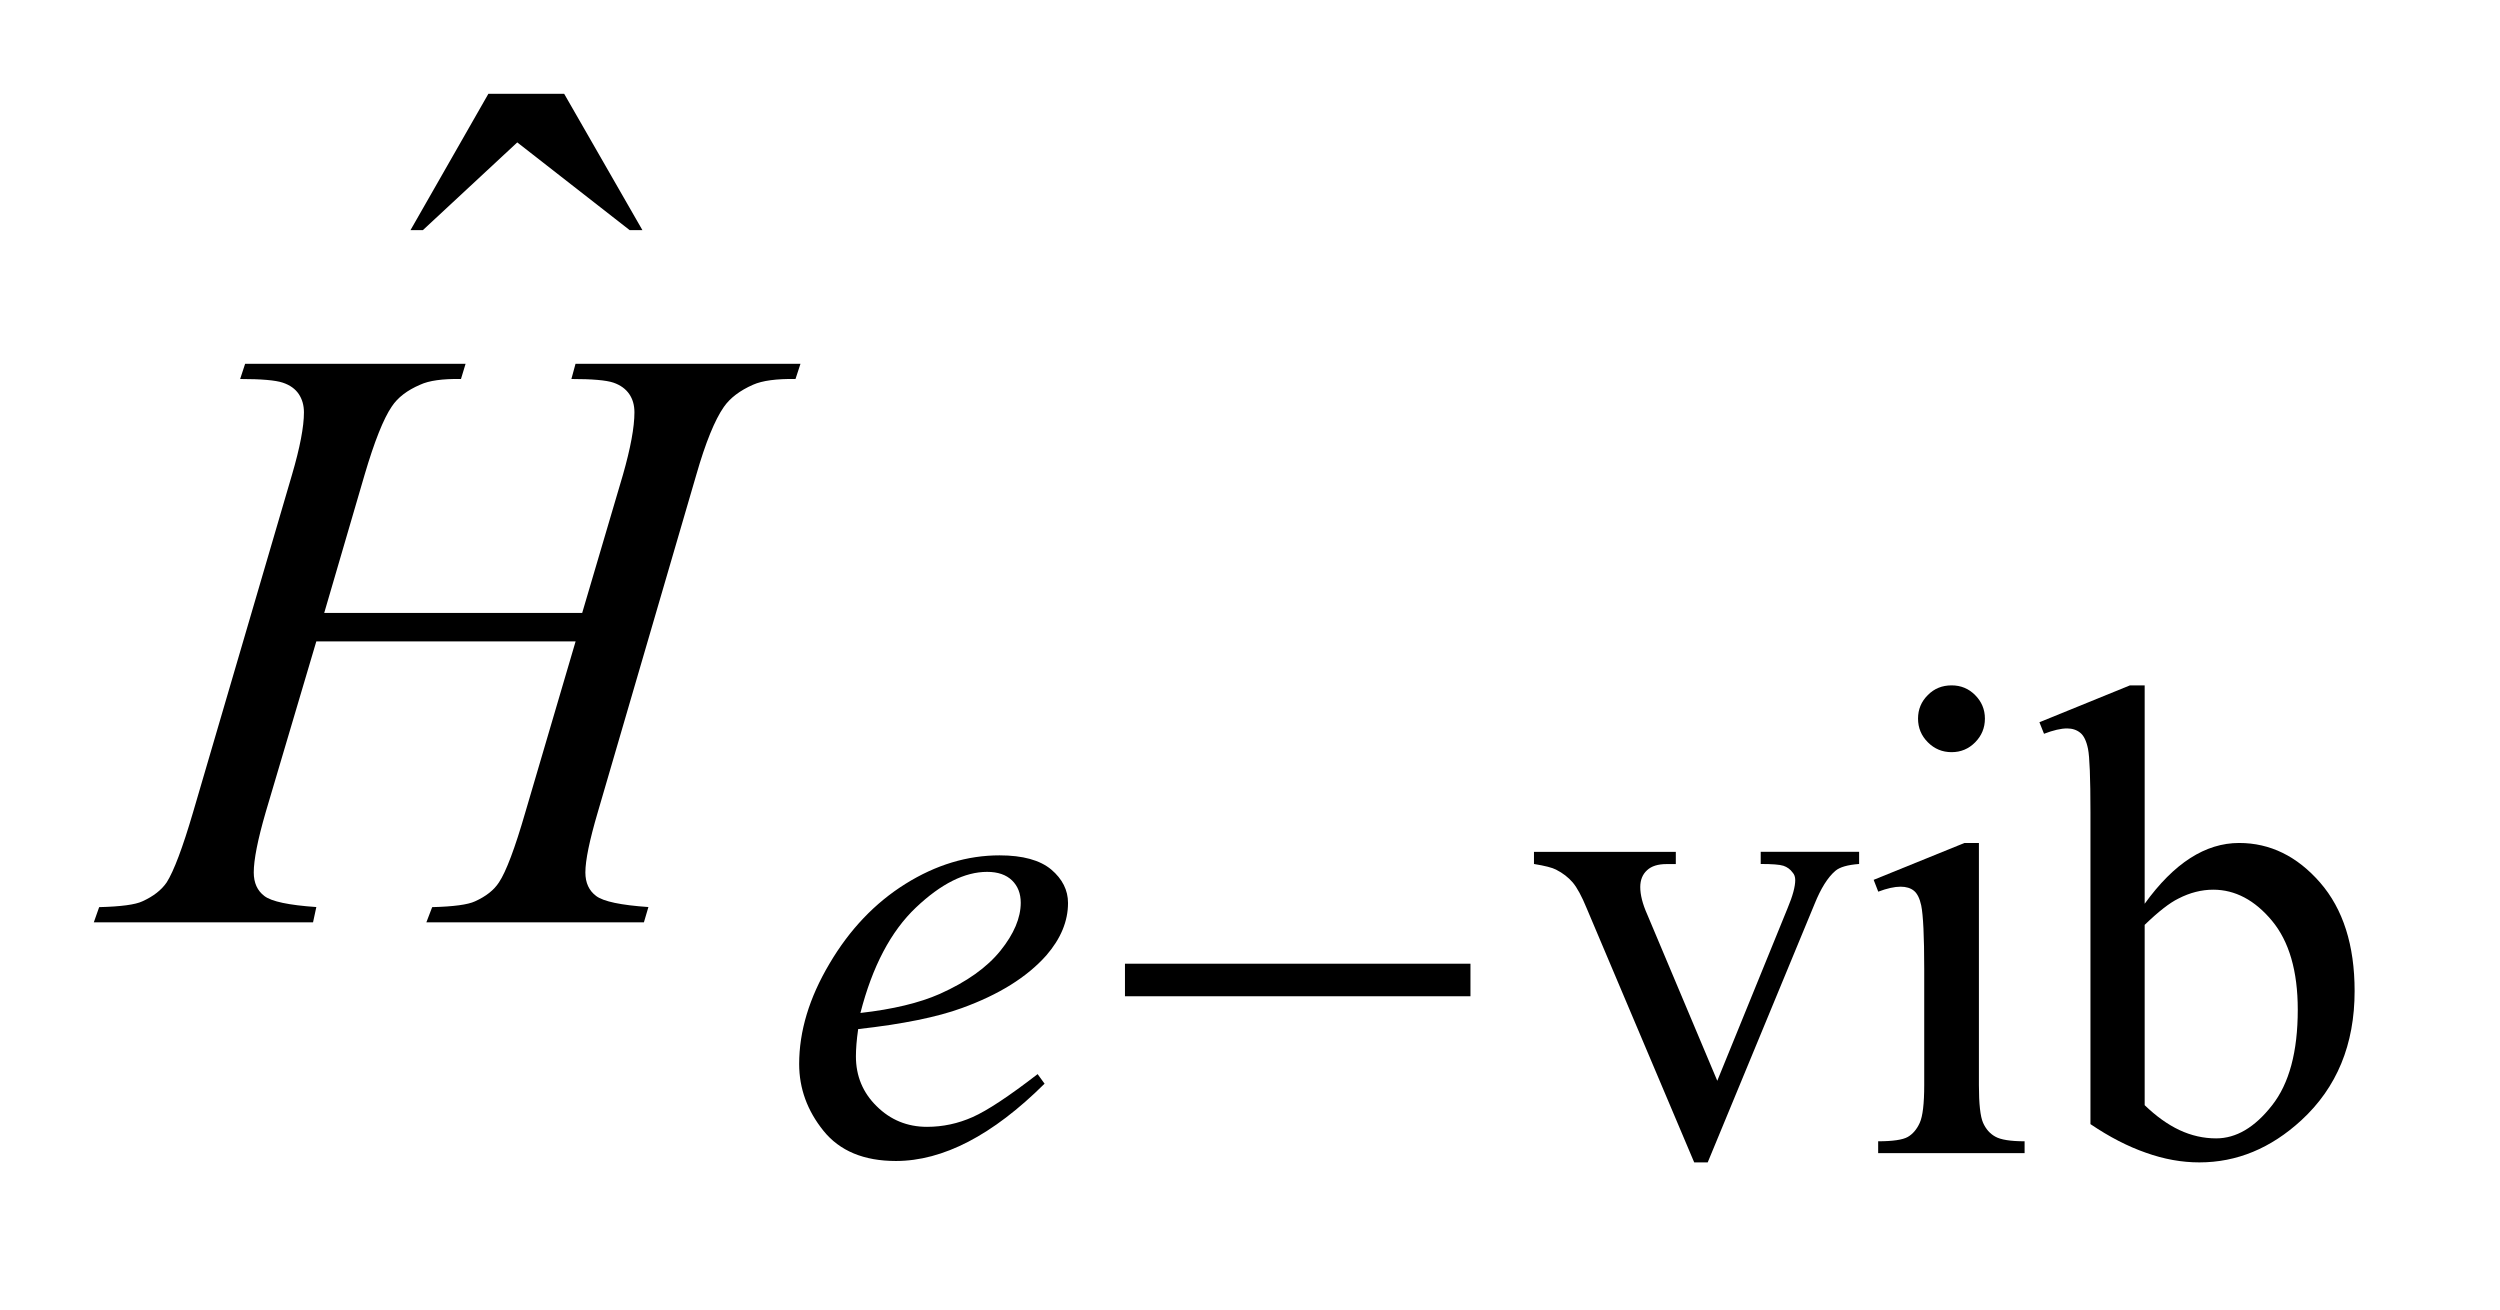
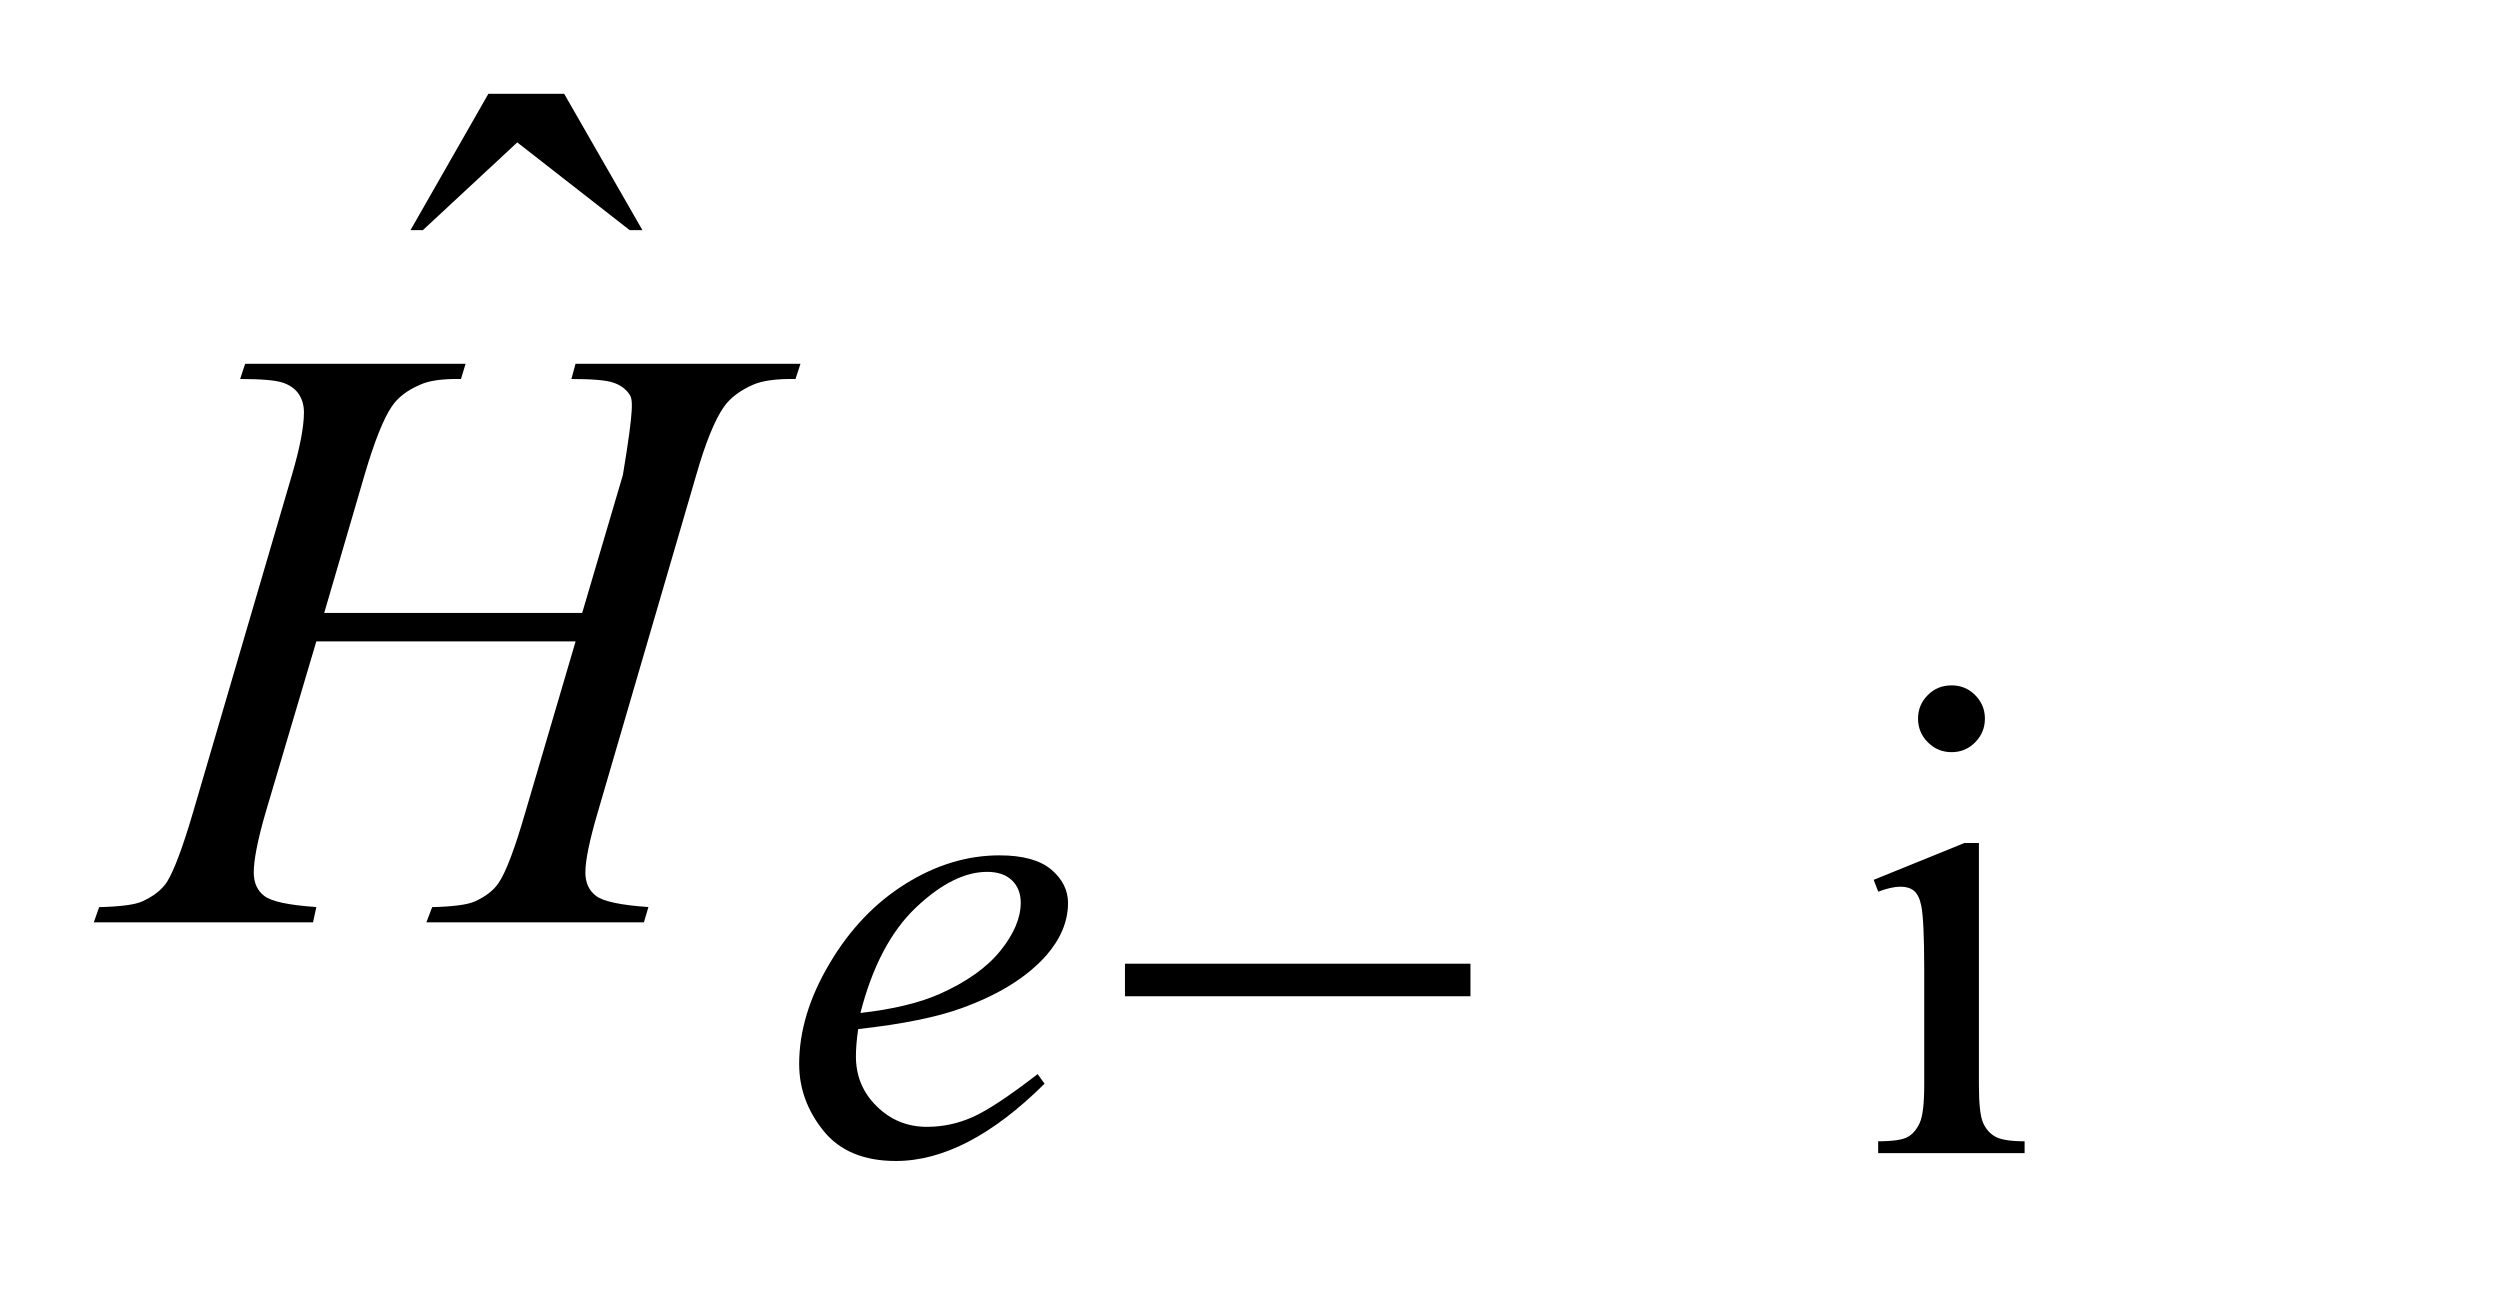
<svg xmlns="http://www.w3.org/2000/svg" stroke-dasharray="none" shape-rendering="auto" font-family="'Dialog'" text-rendering="auto" width="42" fill-opacity="1" color-interpolation="auto" color-rendering="auto" preserveAspectRatio="xMidYMid meet" font-size="12px" viewBox="0 0 42 22" fill="black" stroke="black" image-rendering="auto" stroke-miterlimit="10" stroke-linecap="square" stroke-linejoin="miter" font-style="normal" stroke-width="1" height="22" stroke-dashoffset="0" font-weight="normal" stroke-opacity="1">
  <defs id="genericDefs" />
  <g>
    <defs id="defs1">
      <clipPath clipPathUnits="userSpaceOnUse" id="clipPath1">
        <path d="M-1 -1 L25.1 -1 L25.1 12.391 L-1 12.391 L-1 -1 Z" />
      </clipPath>
      <clipPath clipPathUnits="userSpaceOnUse" id="clipPath2">
        <path d="M-0 -0 L-0 11.391 L24.101 11.391 L24.101 -0 Z" />
      </clipPath>
    </defs>
    <g transform="scale(1.576,1.576) translate(1,1)">
-       <path d="M15.352 8.081 L16.864 8.081 L16.864 8.211 L16.766 8.211 C16.674 8.211 16.605 8.232 16.557 8.277 C16.509 8.321 16.485 8.381 16.485 8.456 C16.485 8.538 16.509 8.635 16.559 8.747 L17.306 10.521 L18.056 8.68 C18.111 8.549 18.137 8.45 18.137 8.382 C18.137 8.349 18.128 8.321 18.109 8.301 C18.084 8.266 18.05 8.242 18.011 8.229 C17.971 8.216 17.89 8.21 17.769 8.21 L17.769 8.08 L18.818 8.08 L18.818 8.21 C18.696 8.219 18.612 8.243 18.565 8.283 C18.483 8.353 18.41 8.471 18.344 8.634 L17.204 11.391 L17.06 11.391 L15.913 8.68 C15.861 8.553 15.812 8.463 15.766 8.408 C15.719 8.353 15.66 8.307 15.587 8.27 C15.547 8.249 15.469 8.229 15.352 8.21 L15.352 8.081 Z" stroke="none" clip-path="url(#clipPath2)" />
-     </g>
+       </g>
    <g transform="matrix(1.576,0,0,1.576,1.576,1.576)">
      <path d="M20.095 7.986 L20.095 10.567 C20.095 10.768 20.11 10.902 20.139 10.968 C20.168 11.034 20.211 11.084 20.269 11.116 C20.326 11.149 20.431 11.166 20.582 11.166 L20.582 11.292 L19.021 11.292 L19.021 11.166 C19.177 11.166 19.283 11.15 19.336 11.12 C19.389 11.09 19.433 11.039 19.464 10.97 C19.496 10.9 19.512 10.765 19.512 10.567 L19.512 9.329 C19.512 8.98 19.501 8.755 19.48 8.652 C19.464 8.577 19.438 8.525 19.403 8.496 C19.368 8.467 19.32 8.452 19.26 8.452 C19.195 8.452 19.115 8.47 19.022 8.505 L18.973 8.379 L19.941 7.986 L20.095 7.986 ZM19.804 6.306 C19.902 6.306 19.986 6.34 20.055 6.41 C20.123 6.478 20.159 6.562 20.159 6.66 C20.159 6.759 20.124 6.843 20.055 6.913 C19.986 6.983 19.902 7.018 19.804 7.018 C19.705 7.018 19.621 6.983 19.551 6.913 C19.481 6.843 19.446 6.759 19.446 6.66 C19.446 6.562 19.481 6.478 19.55 6.41 C19.618 6.34 19.703 6.306 19.804 6.306 Z" stroke="none" clip-path="url(#clipPath2)" />
    </g>
    <g transform="matrix(1.576,0,0,1.576,1.576,1.576)">
-       <path d="M21.862 8.634 C22.174 8.201 22.509 7.986 22.869 7.986 C23.199 7.986 23.487 8.127 23.732 8.408 C23.977 8.69 24.1 9.075 24.1 9.564 C24.1 10.134 23.911 10.593 23.532 10.942 C23.207 11.241 22.844 11.391 22.445 11.391 C22.257 11.391 22.068 11.357 21.875 11.288 C21.682 11.221 21.485 11.119 21.284 10.983 L21.284 7.656 C21.284 7.292 21.275 7.067 21.258 6.983 C21.241 6.899 21.213 6.841 21.175 6.811 C21.138 6.781 21.091 6.765 21.035 6.765 C20.97 6.765 20.888 6.784 20.789 6.822 L20.74 6.699 L21.705 6.306 L21.862 6.306 L21.862 8.634 ZM21.862 8.859 L21.862 10.781 C21.982 10.897 22.105 10.986 22.232 11.046 C22.36 11.106 22.49 11.135 22.624 11.135 C22.837 11.135 23.035 11.019 23.219 10.784 C23.403 10.551 23.494 10.211 23.494 9.763 C23.494 9.352 23.402 9.035 23.219 8.815 C23.036 8.595 22.826 8.484 22.593 8.484 C22.469 8.484 22.345 8.515 22.221 8.579 C22.127 8.625 22.008 8.718 21.862 8.859 Z" stroke="none" clip-path="url(#clipPath2)" />
-     </g>
+       </g>
    <g transform="matrix(1.576,0,0,1.576,1.576,1.576)">
      <path d="M4.206 0 L5.014 0 L5.848 1.453 L5.712 1.453 L4.514 0.518 L3.508 1.453 L3.376 1.453 L4.206 0 Z" stroke="none" clip-path="url(#clipPath2)" />
    </g>
    <g transform="matrix(1.576,0,0,1.576,1.576,1.576)">
      <path d="M8.148 9.97 C8.131 10.087 8.124 10.184 8.124 10.261 C8.124 10.469 8.197 10.647 8.345 10.792 C8.492 10.938 8.671 11.012 8.882 11.012 C9.05 11.012 9.213 10.977 9.368 10.908 C9.524 10.839 9.755 10.686 10.061 10.45 L10.135 10.552 C9.581 11.102 9.052 11.376 8.55 11.376 C8.209 11.376 7.951 11.269 7.778 11.054 C7.605 10.839 7.519 10.602 7.519 10.342 C7.519 9.993 7.626 9.637 7.842 9.273 C8.057 8.908 8.327 8.625 8.652 8.422 C8.977 8.219 9.312 8.118 9.655 8.118 C9.903 8.118 10.086 8.169 10.206 8.269 C10.325 8.37 10.385 8.489 10.385 8.626 C10.385 8.82 10.308 9.006 10.154 9.184 C9.947 9.417 9.648 9.603 9.253 9.746 C8.991 9.842 8.623 9.917 8.148 9.97 ZM8.172 9.798 C8.519 9.759 8.8 9.691 9.018 9.595 C9.306 9.466 9.521 9.313 9.665 9.134 C9.809 8.955 9.881 8.784 9.881 8.623 C9.881 8.525 9.85 8.445 9.788 8.385 C9.726 8.325 9.638 8.294 9.523 8.294 C9.284 8.294 9.031 8.421 8.764 8.674 C8.496 8.928 8.299 9.303 8.172 9.798 Z" stroke="none" clip-path="url(#clipPath2)" />
    </g>
    <g transform="matrix(1.576,0,0,1.576,1.576,1.576)">
-       <path d="M2.456 5.534 L5.206 5.534 L5.64 4.063 C5.722 3.776 5.763 3.554 5.763 3.396 C5.763 3.32 5.745 3.255 5.708 3.201 C5.671 3.147 5.615 3.105 5.539 3.079 C5.463 3.053 5.313 3.04 5.091 3.04 L5.135 2.878 L7.533 2.878 L7.48 3.04 C7.278 3.037 7.127 3.057 7.028 3.101 C6.887 3.163 6.783 3.242 6.716 3.338 C6.62 3.476 6.521 3.717 6.422 4.063 L5.372 7.659 C5.284 7.958 5.24 8.171 5.24 8.3 C5.24 8.411 5.279 8.495 5.356 8.552 C5.434 8.61 5.62 8.649 5.912 8.669 L5.864 8.832 L3.545 8.832 L3.607 8.67 C3.835 8.664 3.987 8.644 4.064 8.608 C4.181 8.555 4.266 8.488 4.319 8.406 C4.395 8.292 4.489 8.043 4.6 7.659 L5.136 5.837 L2.372 5.837 L1.832 7.659 C1.747 7.952 1.705 8.166 1.705 8.3 C1.705 8.411 1.743 8.495 1.819 8.552 C1.895 8.61 2.079 8.649 2.372 8.669 L2.337 8.832 L0 8.832 L0.057 8.67 C0.288 8.664 0.442 8.644 0.518 8.608 C0.635 8.555 0.721 8.488 0.777 8.406 C0.853 8.286 0.947 8.037 1.058 7.659 L2.112 4.063 C2.198 3.77 2.24 3.548 2.24 3.396 C2.24 3.32 2.221 3.255 2.185 3.201 C2.148 3.146 2.092 3.105 2.014 3.079 C1.936 3.053 1.785 3.04 1.56 3.04 L1.613 2.878 L3.963 2.878 L3.914 3.04 C3.717 3.037 3.573 3.057 3.479 3.101 C3.341 3.16 3.24 3.237 3.176 3.334 C3.088 3.463 2.991 3.706 2.886 4.063 L2.456 5.534 Z" stroke="none" clip-path="url(#clipPath2)" />
+       <path d="M2.456 5.534 L5.206 5.534 L5.64 4.063 C5.763 3.32 5.745 3.255 5.708 3.201 C5.671 3.147 5.615 3.105 5.539 3.079 C5.463 3.053 5.313 3.04 5.091 3.04 L5.135 2.878 L7.533 2.878 L7.48 3.04 C7.278 3.037 7.127 3.057 7.028 3.101 C6.887 3.163 6.783 3.242 6.716 3.338 C6.62 3.476 6.521 3.717 6.422 4.063 L5.372 7.659 C5.284 7.958 5.24 8.171 5.24 8.3 C5.24 8.411 5.279 8.495 5.356 8.552 C5.434 8.61 5.62 8.649 5.912 8.669 L5.864 8.832 L3.545 8.832 L3.607 8.67 C3.835 8.664 3.987 8.644 4.064 8.608 C4.181 8.555 4.266 8.488 4.319 8.406 C4.395 8.292 4.489 8.043 4.6 7.659 L5.136 5.837 L2.372 5.837 L1.832 7.659 C1.747 7.952 1.705 8.166 1.705 8.3 C1.705 8.411 1.743 8.495 1.819 8.552 C1.895 8.61 2.079 8.649 2.372 8.669 L2.337 8.832 L0 8.832 L0.057 8.67 C0.288 8.664 0.442 8.644 0.518 8.608 C0.635 8.555 0.721 8.488 0.777 8.406 C0.853 8.286 0.947 8.037 1.058 7.659 L2.112 4.063 C2.198 3.77 2.24 3.548 2.24 3.396 C2.24 3.32 2.221 3.255 2.185 3.201 C2.148 3.146 2.092 3.105 2.014 3.079 C1.936 3.053 1.785 3.04 1.56 3.04 L1.613 2.878 L3.963 2.878 L3.914 3.04 C3.717 3.037 3.573 3.057 3.479 3.101 C3.341 3.16 3.24 3.237 3.176 3.334 C3.088 3.463 2.991 3.706 2.886 4.063 L2.456 5.534 Z" stroke="none" clip-path="url(#clipPath2)" />
    </g>
    <g transform="matrix(1.576,0,0,1.576,1.576,1.576)">
      <path d="M10.992 9.273 L14.675 9.273 L14.675 9.62 L10.992 9.62 L10.992 9.273 Z" stroke="none" clip-path="url(#clipPath2)" />
    </g>
  </g>
</svg>